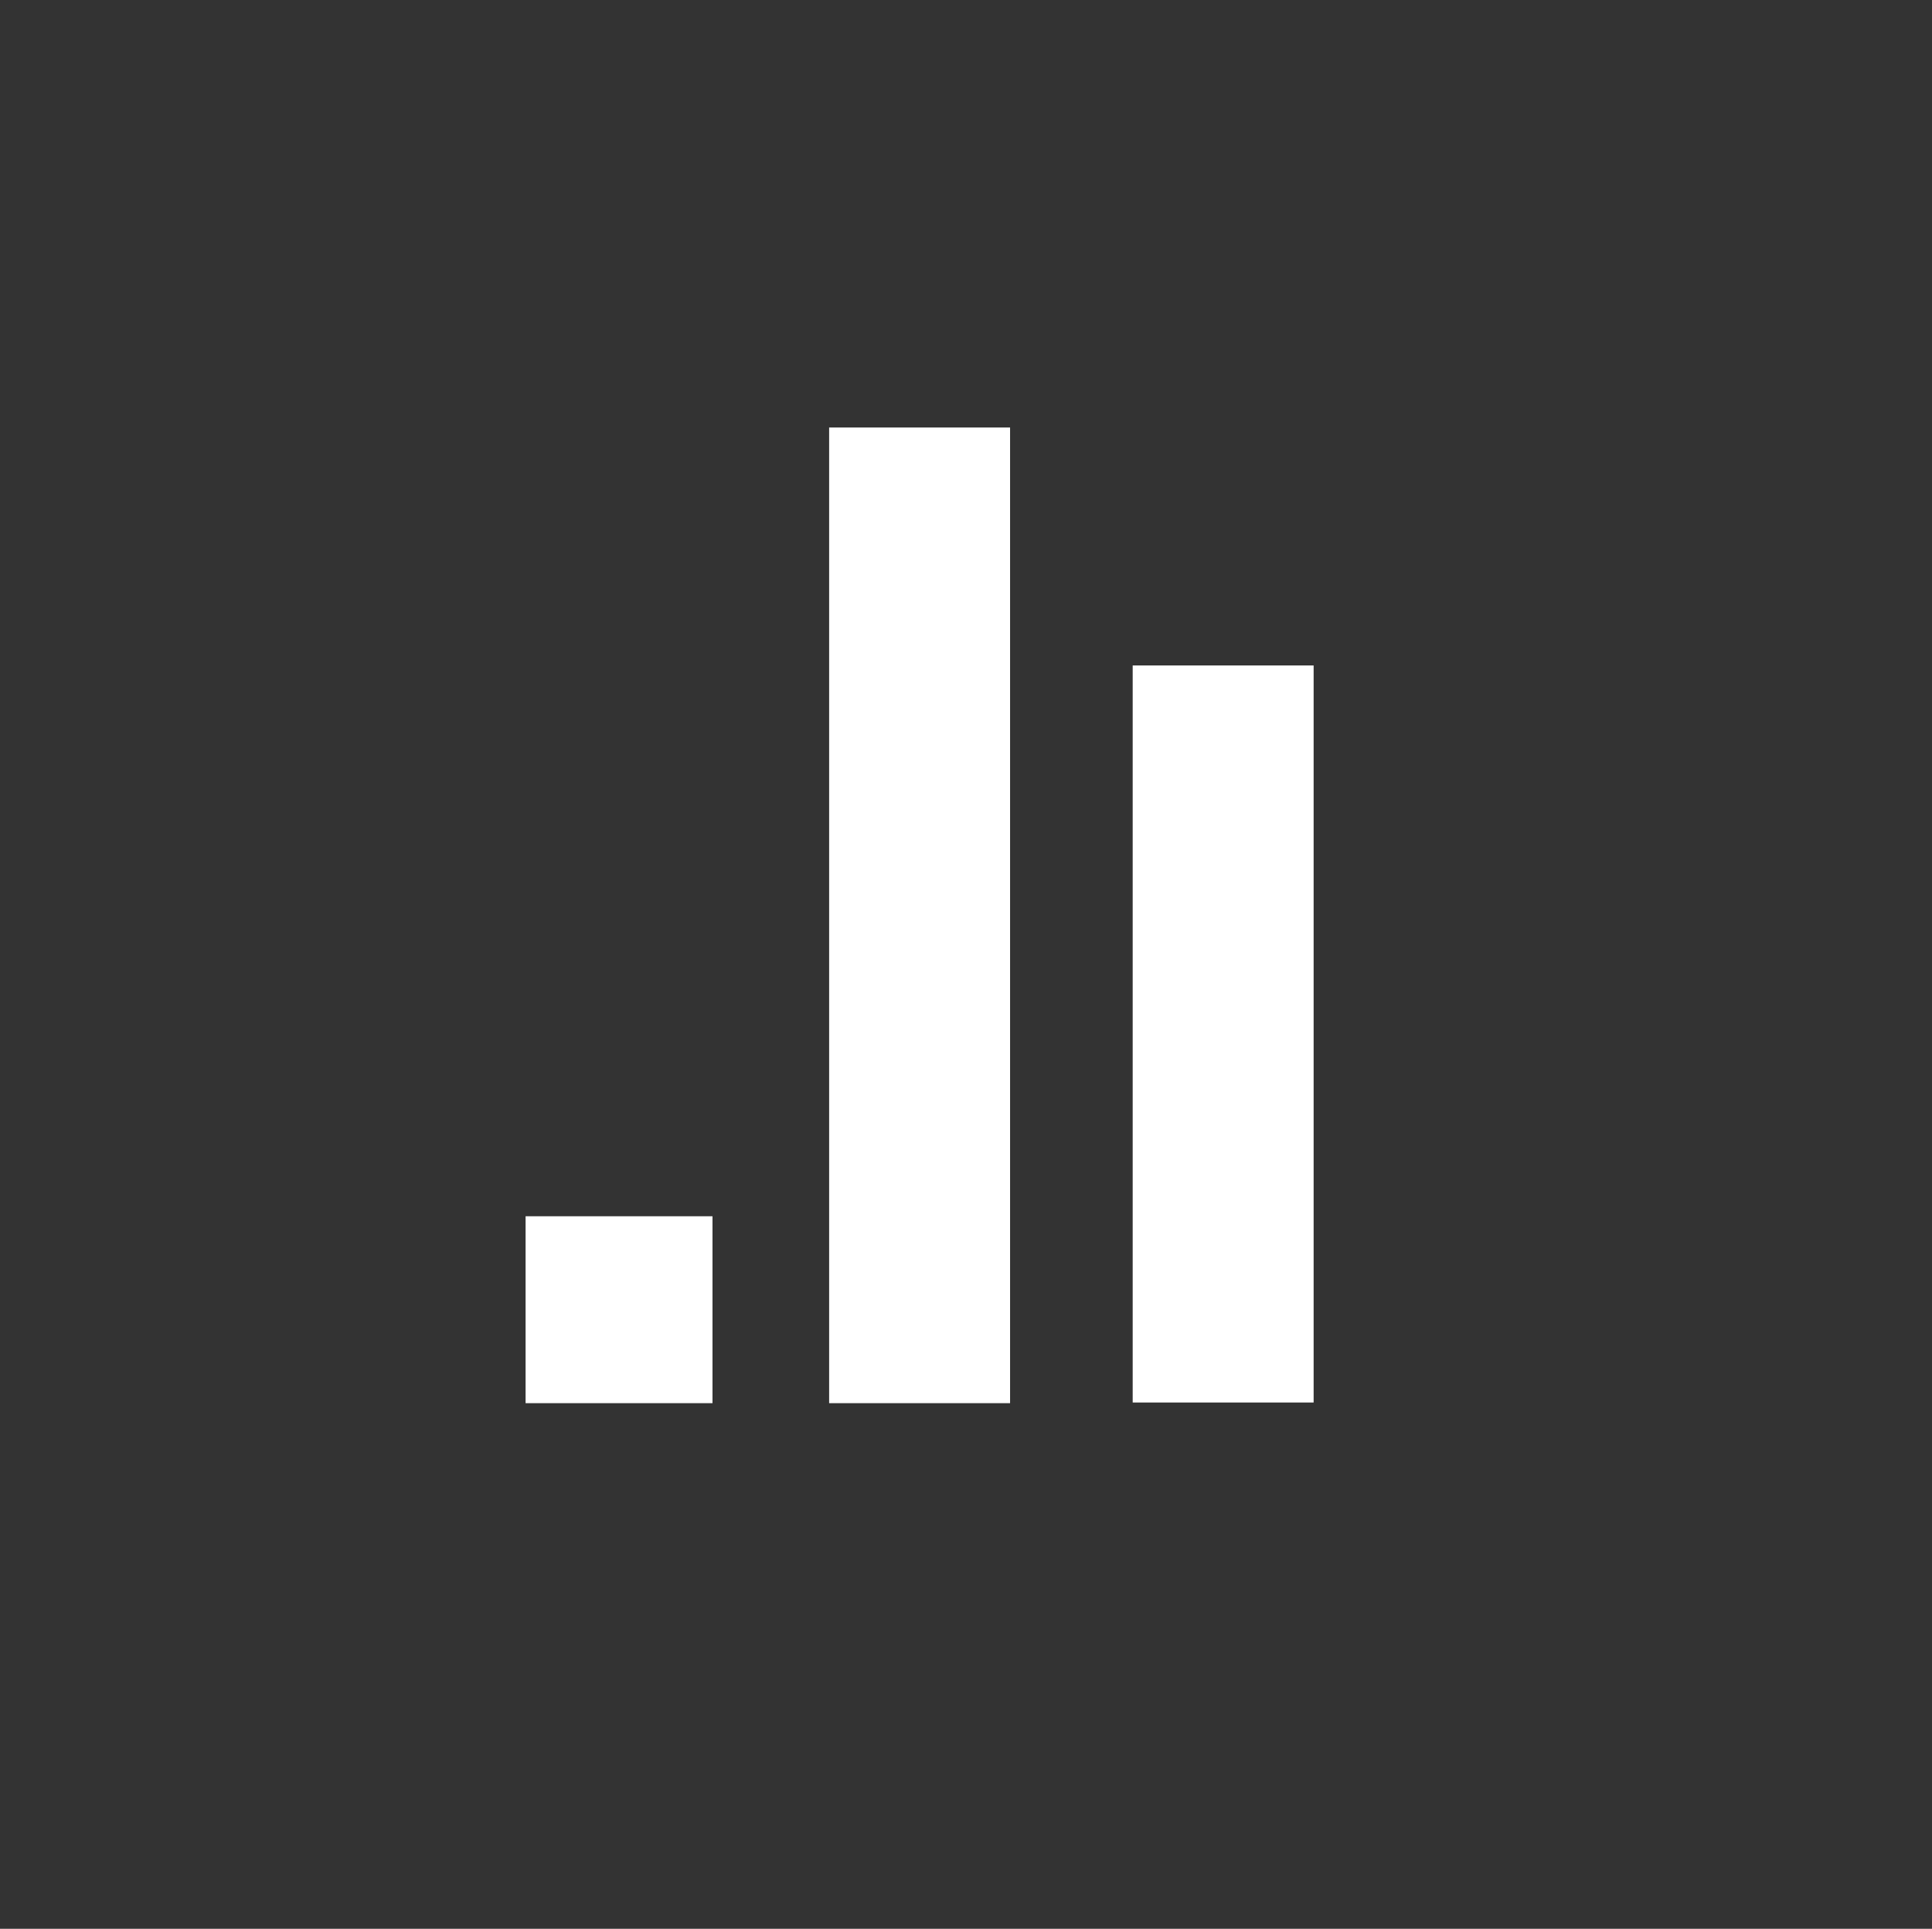
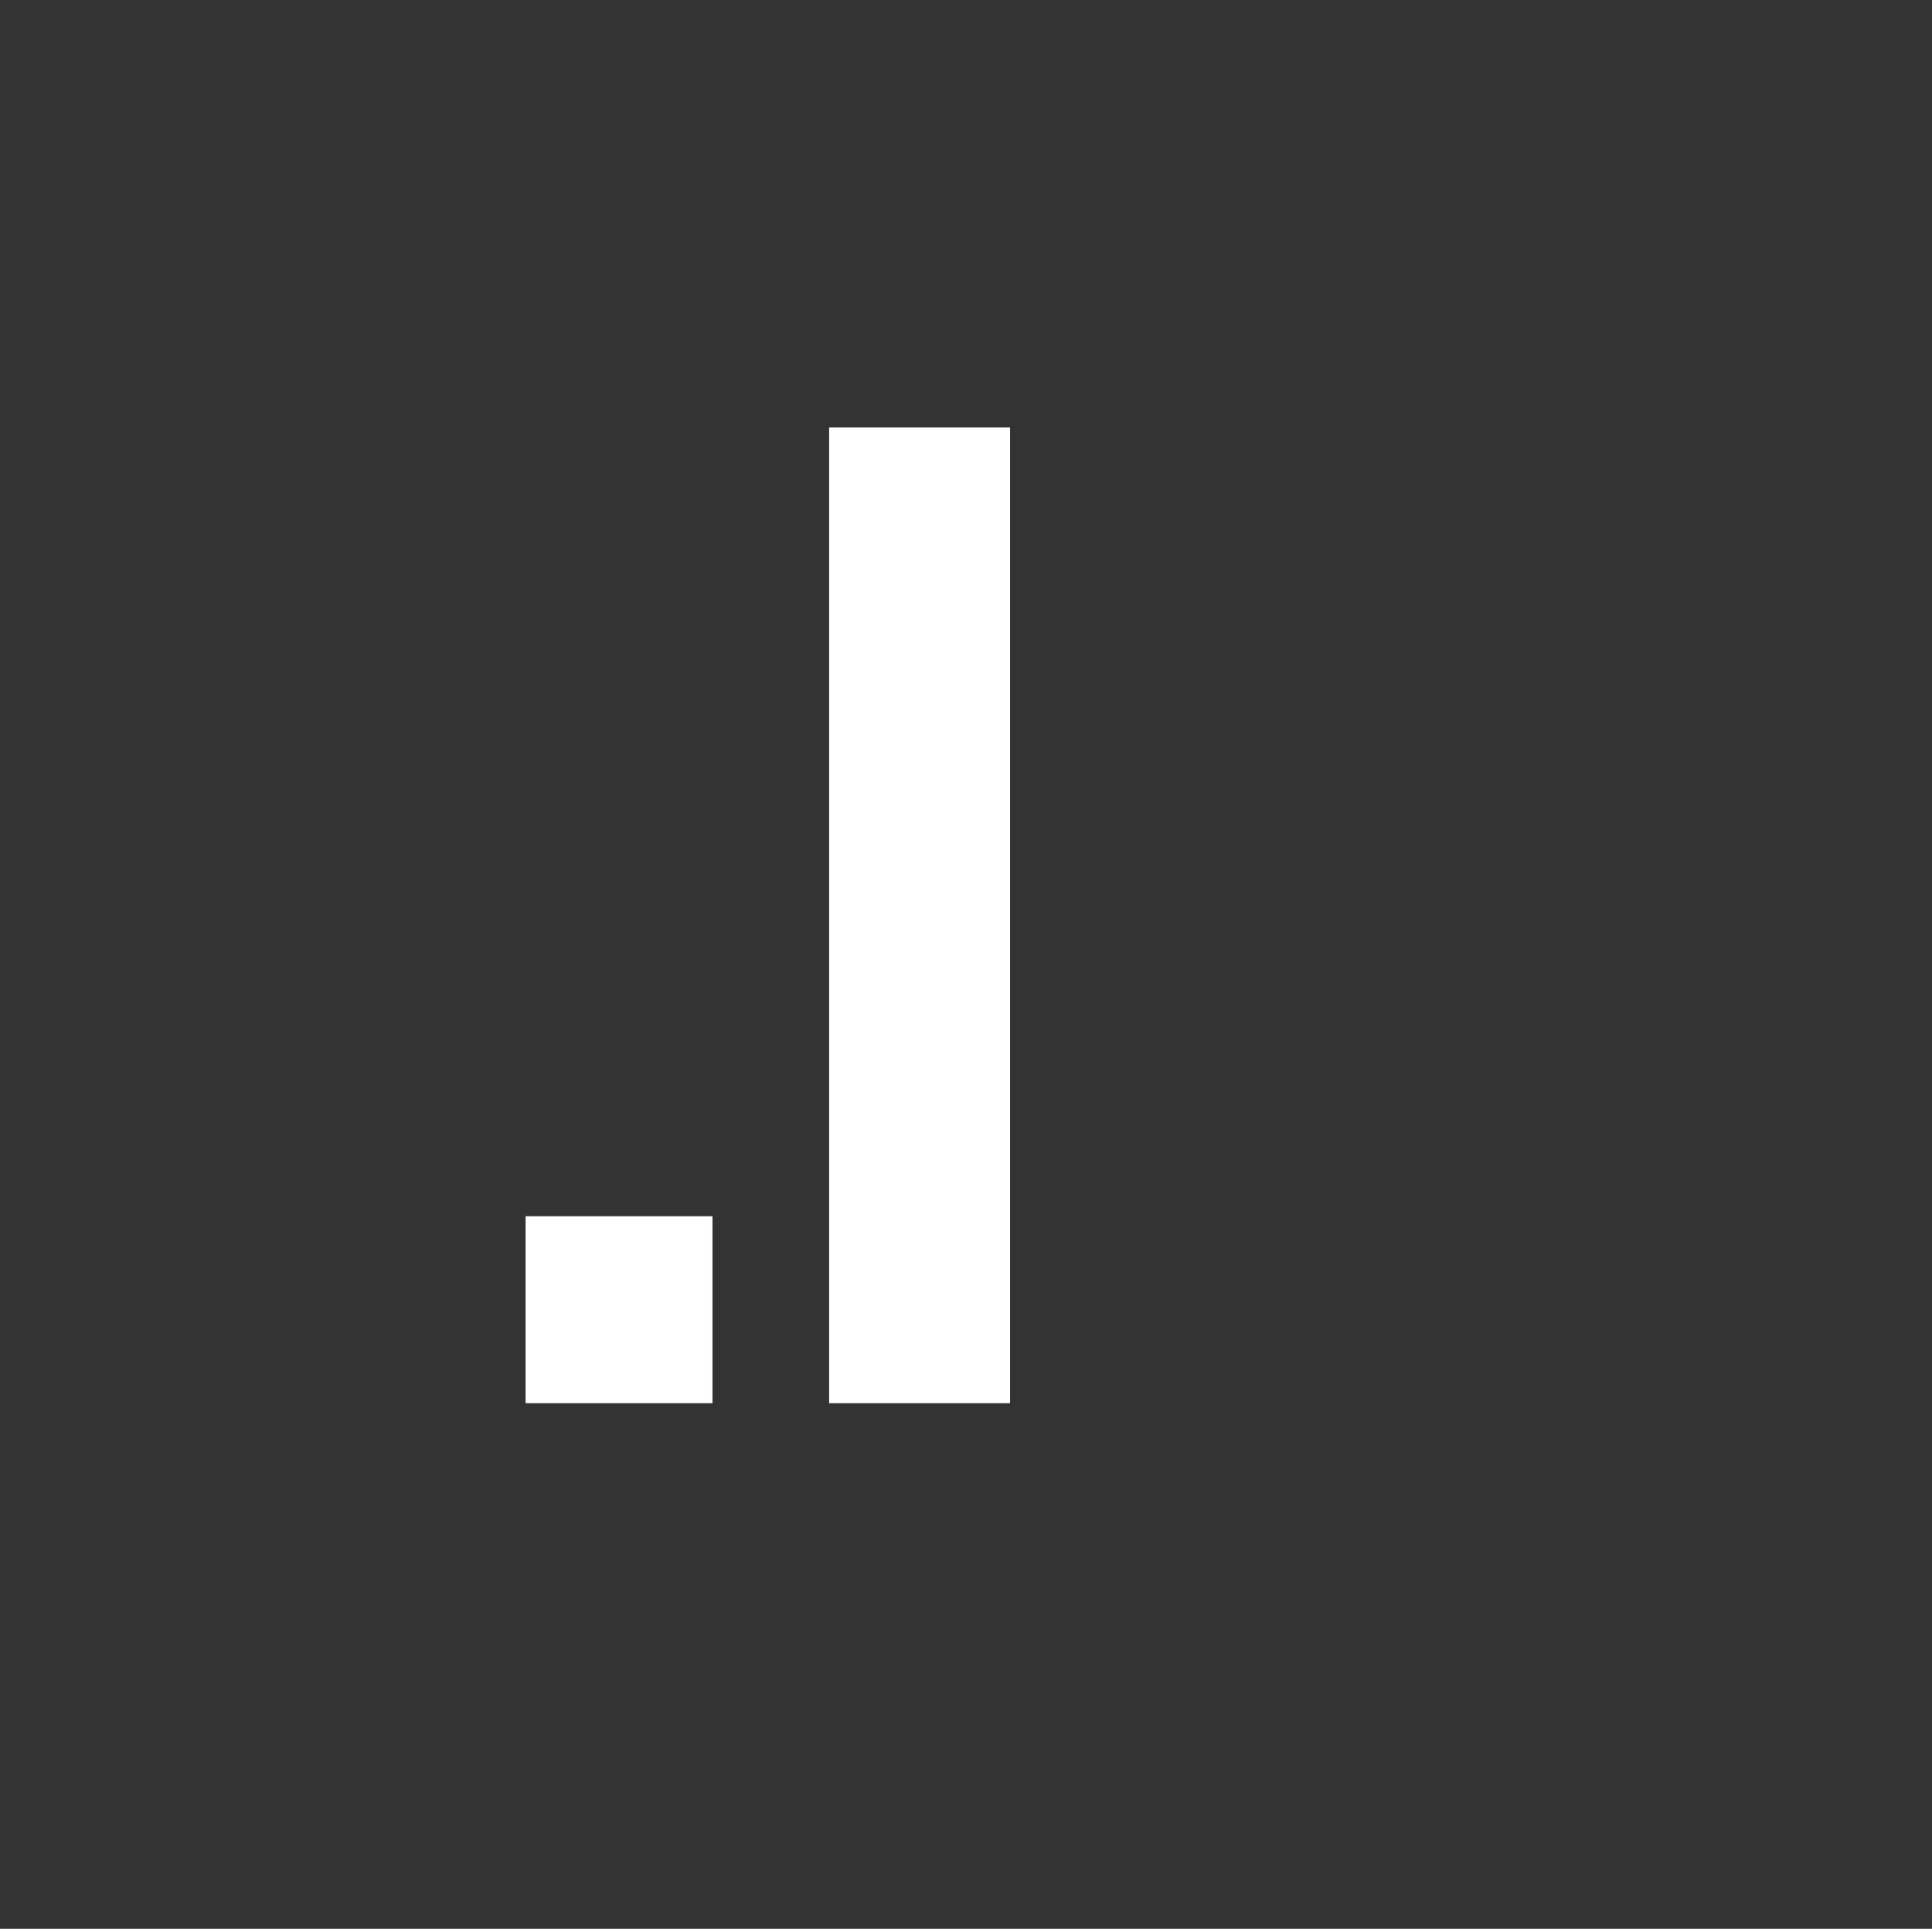
<svg xmlns="http://www.w3.org/2000/svg" version="1.1" id="Layer_1" x="0px" y="0px" viewBox="0 0 291.5 291" style="enable-background:new 0 0 291.5 291;" xml:space="preserve">
  <rect x="0" y="0" width="291.5" height="291" fill="#333333" stroke="none" />
  <style type="text/css">
	.st0{fill:#FFFFFF;}
</style>
  <g>
-     <rect x="170.9" y="100.4" class="st0" width="27.3" height="111.2" />
    <rect x="79.3" y="183.5" class="st0" width="28.2" height="28.2" />
    <rect x="125.1" y="64.5" class="st0" width="27.3" height="147.2" />
  </g>
</svg>